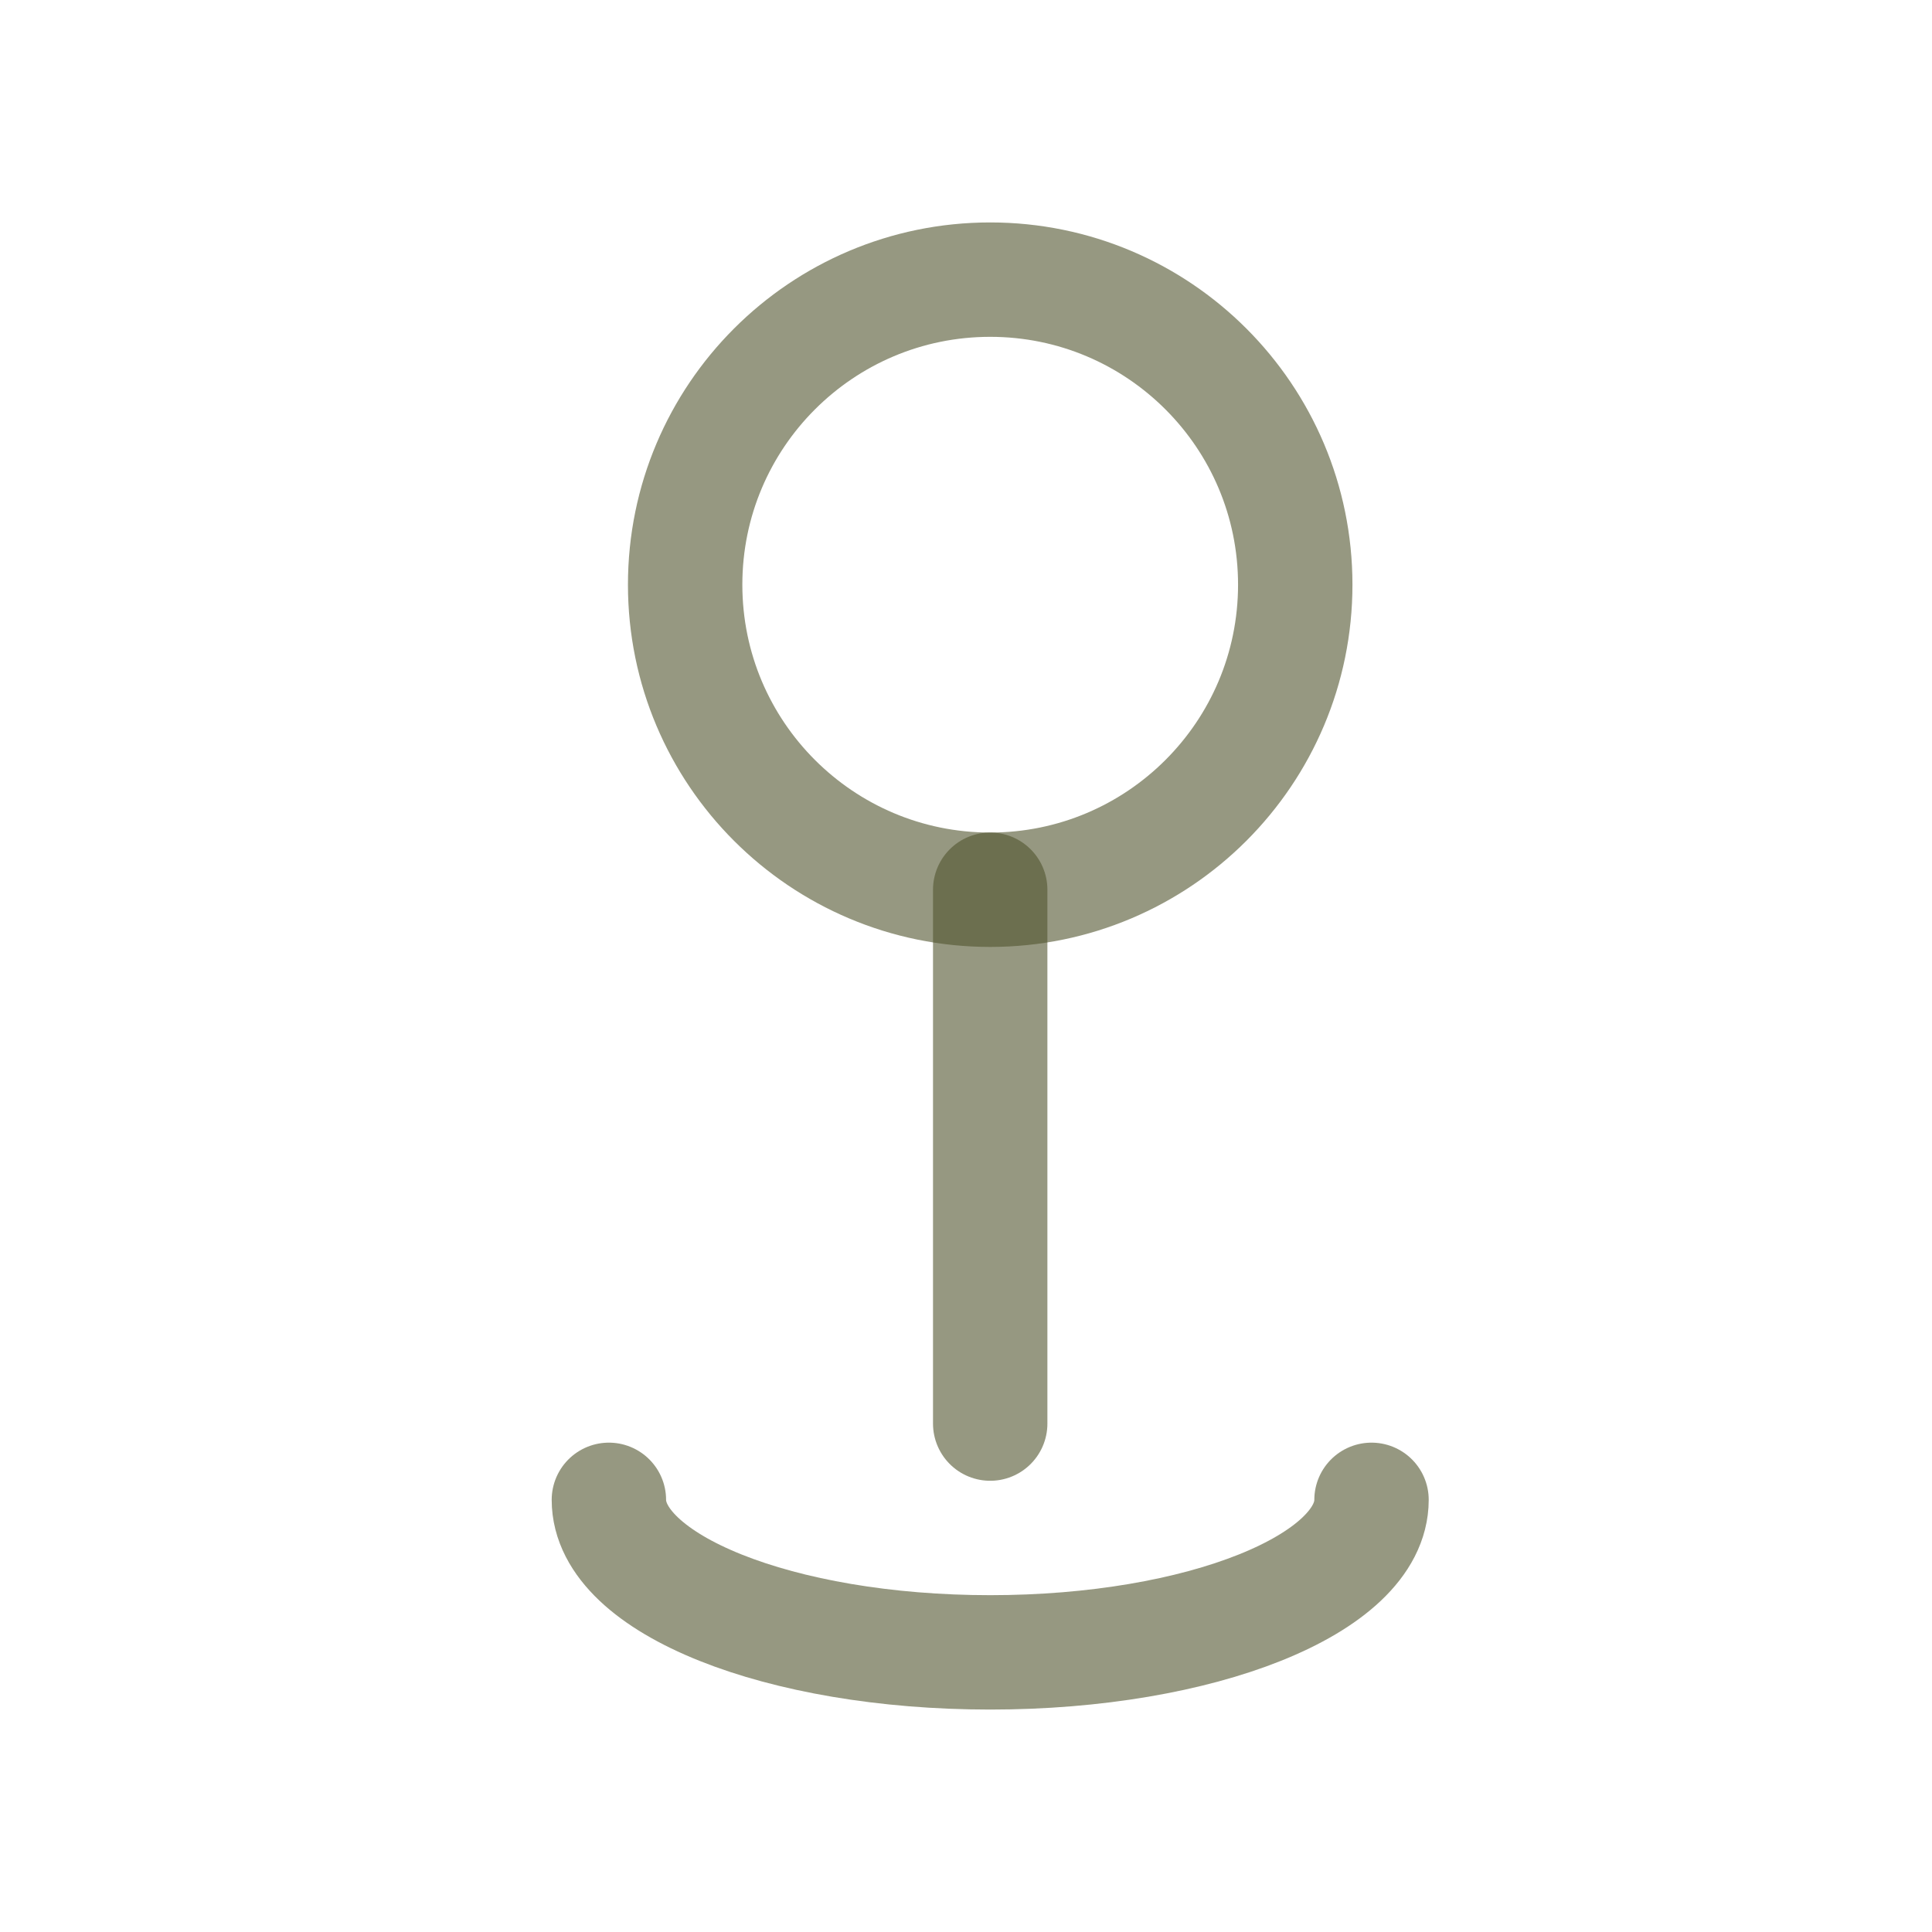
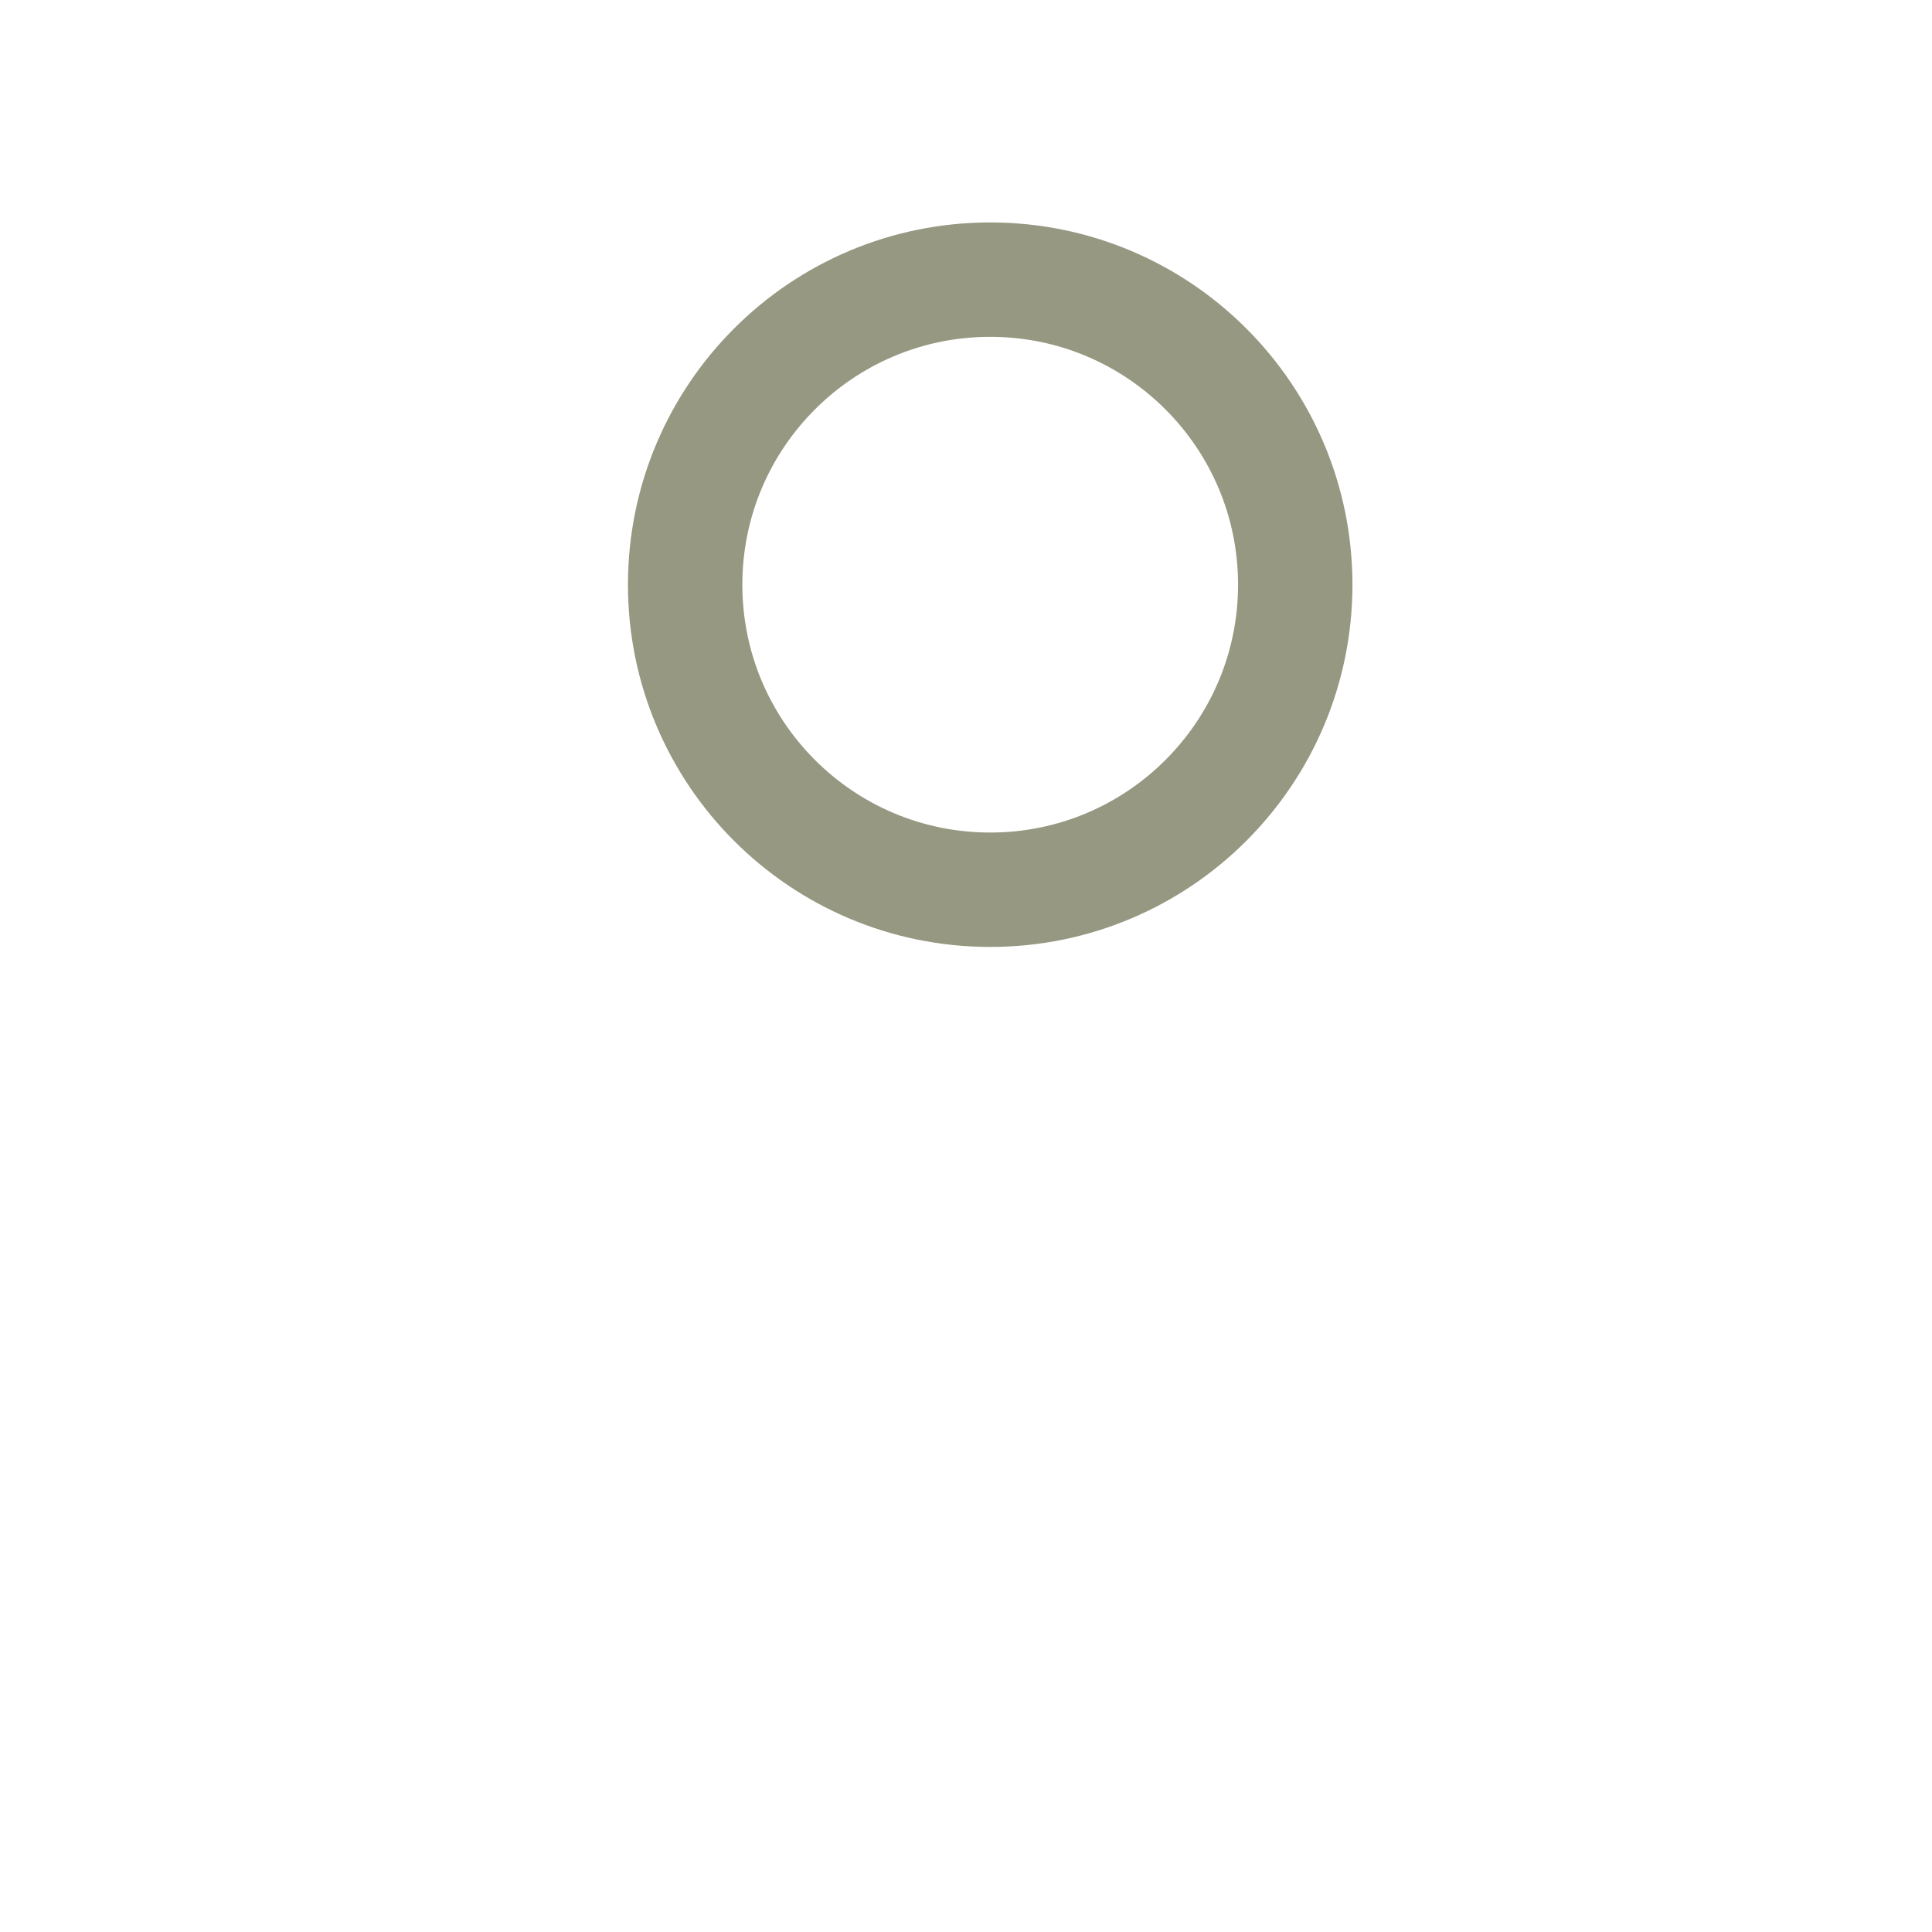
<svg xmlns="http://www.w3.org/2000/svg" width="19" height="19" viewBox="0 0 19 19" fill="none">
  <path d="M9.738 8.75C11.395 8.75 12.738 7.407 12.738 5.75C12.738 4.093 11.395 2.75 9.738 2.75C8.081 2.75 6.738 4.093 6.738 5.75C6.738 7.407 8.081 8.75 9.738 8.75Z" stroke="#50542E" stroke-opacity="0.6" stroke-width="1.125" />
-   <path d="M9.738 8.75V14" stroke="#50542E" stroke-opacity="0.6" stroke-width="1.125" stroke-linecap="round" />
-   <path d="M13.488 14.75C13.488 15.578 11.809 16.25 9.738 16.25C7.667 16.25 5.988 15.578 5.988 14.75" stroke="#50542E" stroke-opacity="0.6" stroke-width="1.125" stroke-linecap="round" />
</svg>